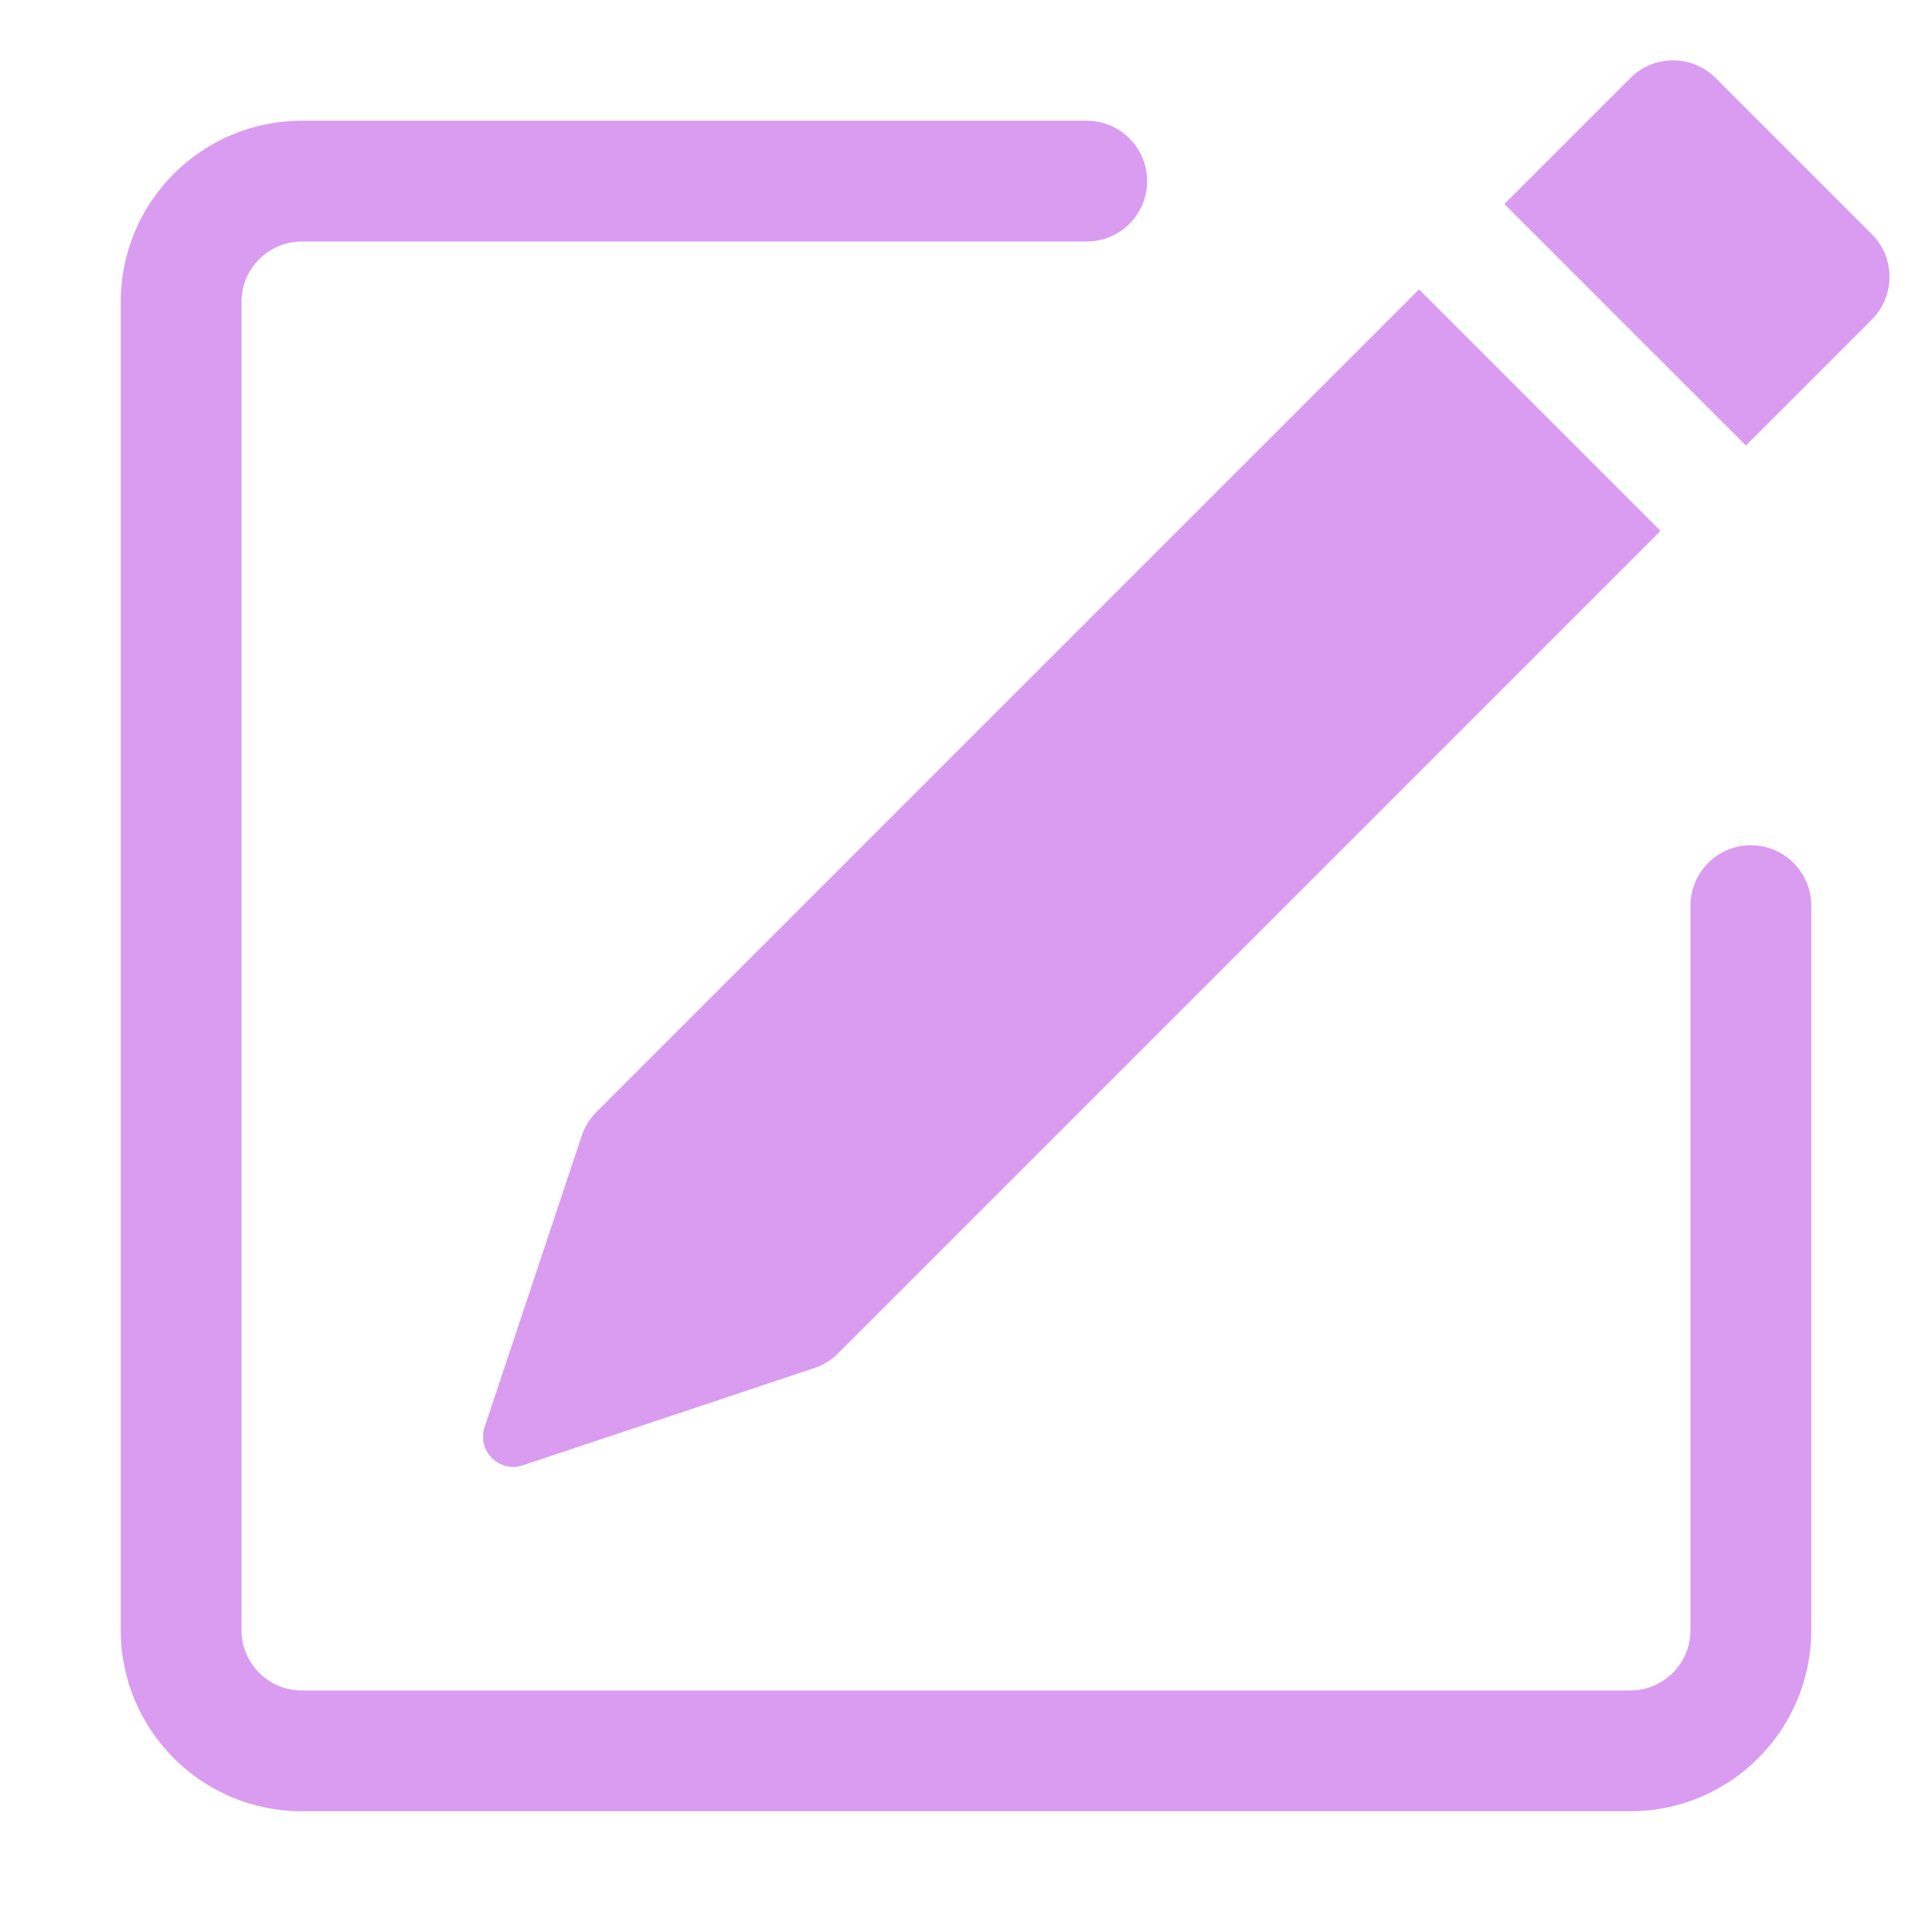
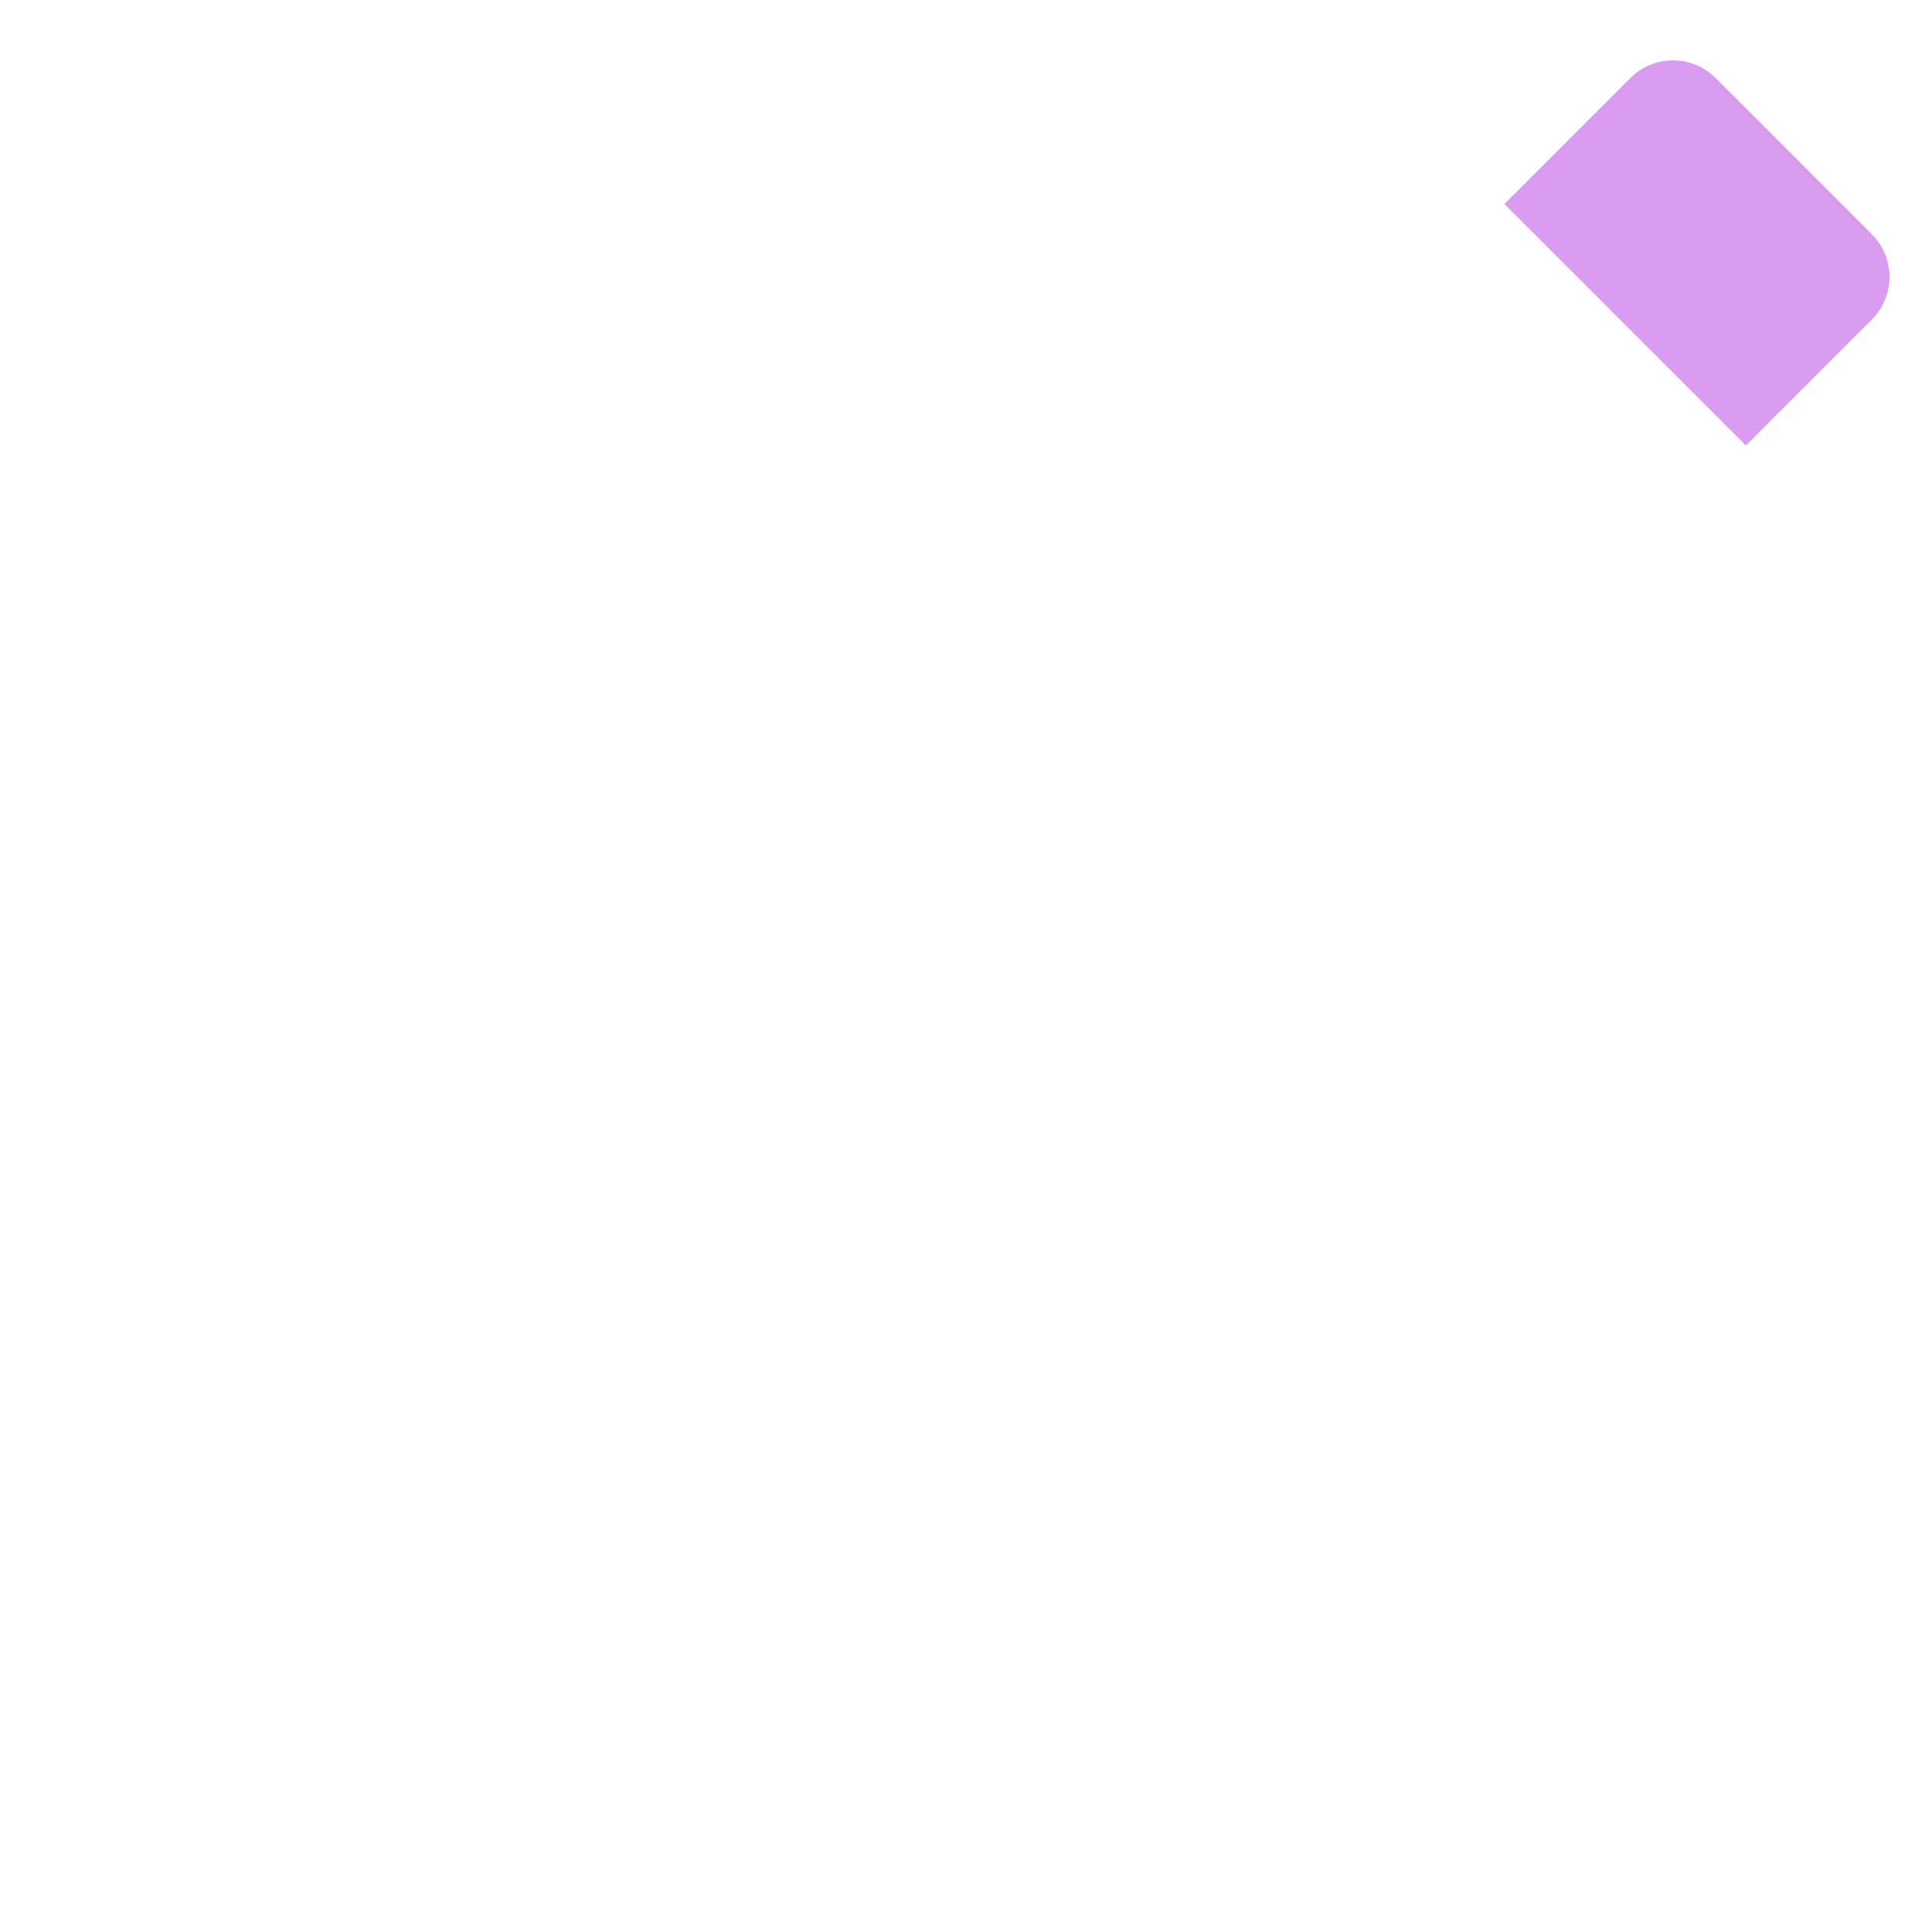
<svg xmlns="http://www.w3.org/2000/svg" width="32" height="32" viewBox="0 0 32 32" fill="none">
  <path d="M31.003 3.879C31.394 4.269 31.394 4.902 31.003 5.293L28.917 7.379L24.917 3.379L27.003 1.293C27.394 0.902 28.027 0.902 28.417 1.293L31.003 3.879Z" fill="#D99CF0" />
-   <path d="M27.503 8.793L23.503 4.793L9.877 18.419C9.767 18.529 9.685 18.663 9.636 18.81L8.027 23.637C7.896 24.028 8.268 24.4 8.659 24.27L13.486 22.66C13.634 22.611 13.767 22.529 13.877 22.419L27.503 8.793Z" fill="#D99CF0" />
-   <path fill-rule="evenodd" clip-rule="evenodd" d="M2 27C2 28.657 3.343 30 5 30H27C28.657 30 30 28.657 30 27V15C30 14.448 29.552 14 29 14C28.448 14 28 14.448 28 15V27C28 27.552 27.552 28 27 28H5C4.448 28 4 27.552 4 27V5C4 4.448 4.448 4 5 4H18C18.552 4 19 3.552 19 3C19 2.448 18.552 2 18 2H5C3.343 2 2 3.343 2 5V27Z" fill="#D99CF0" />
</svg>